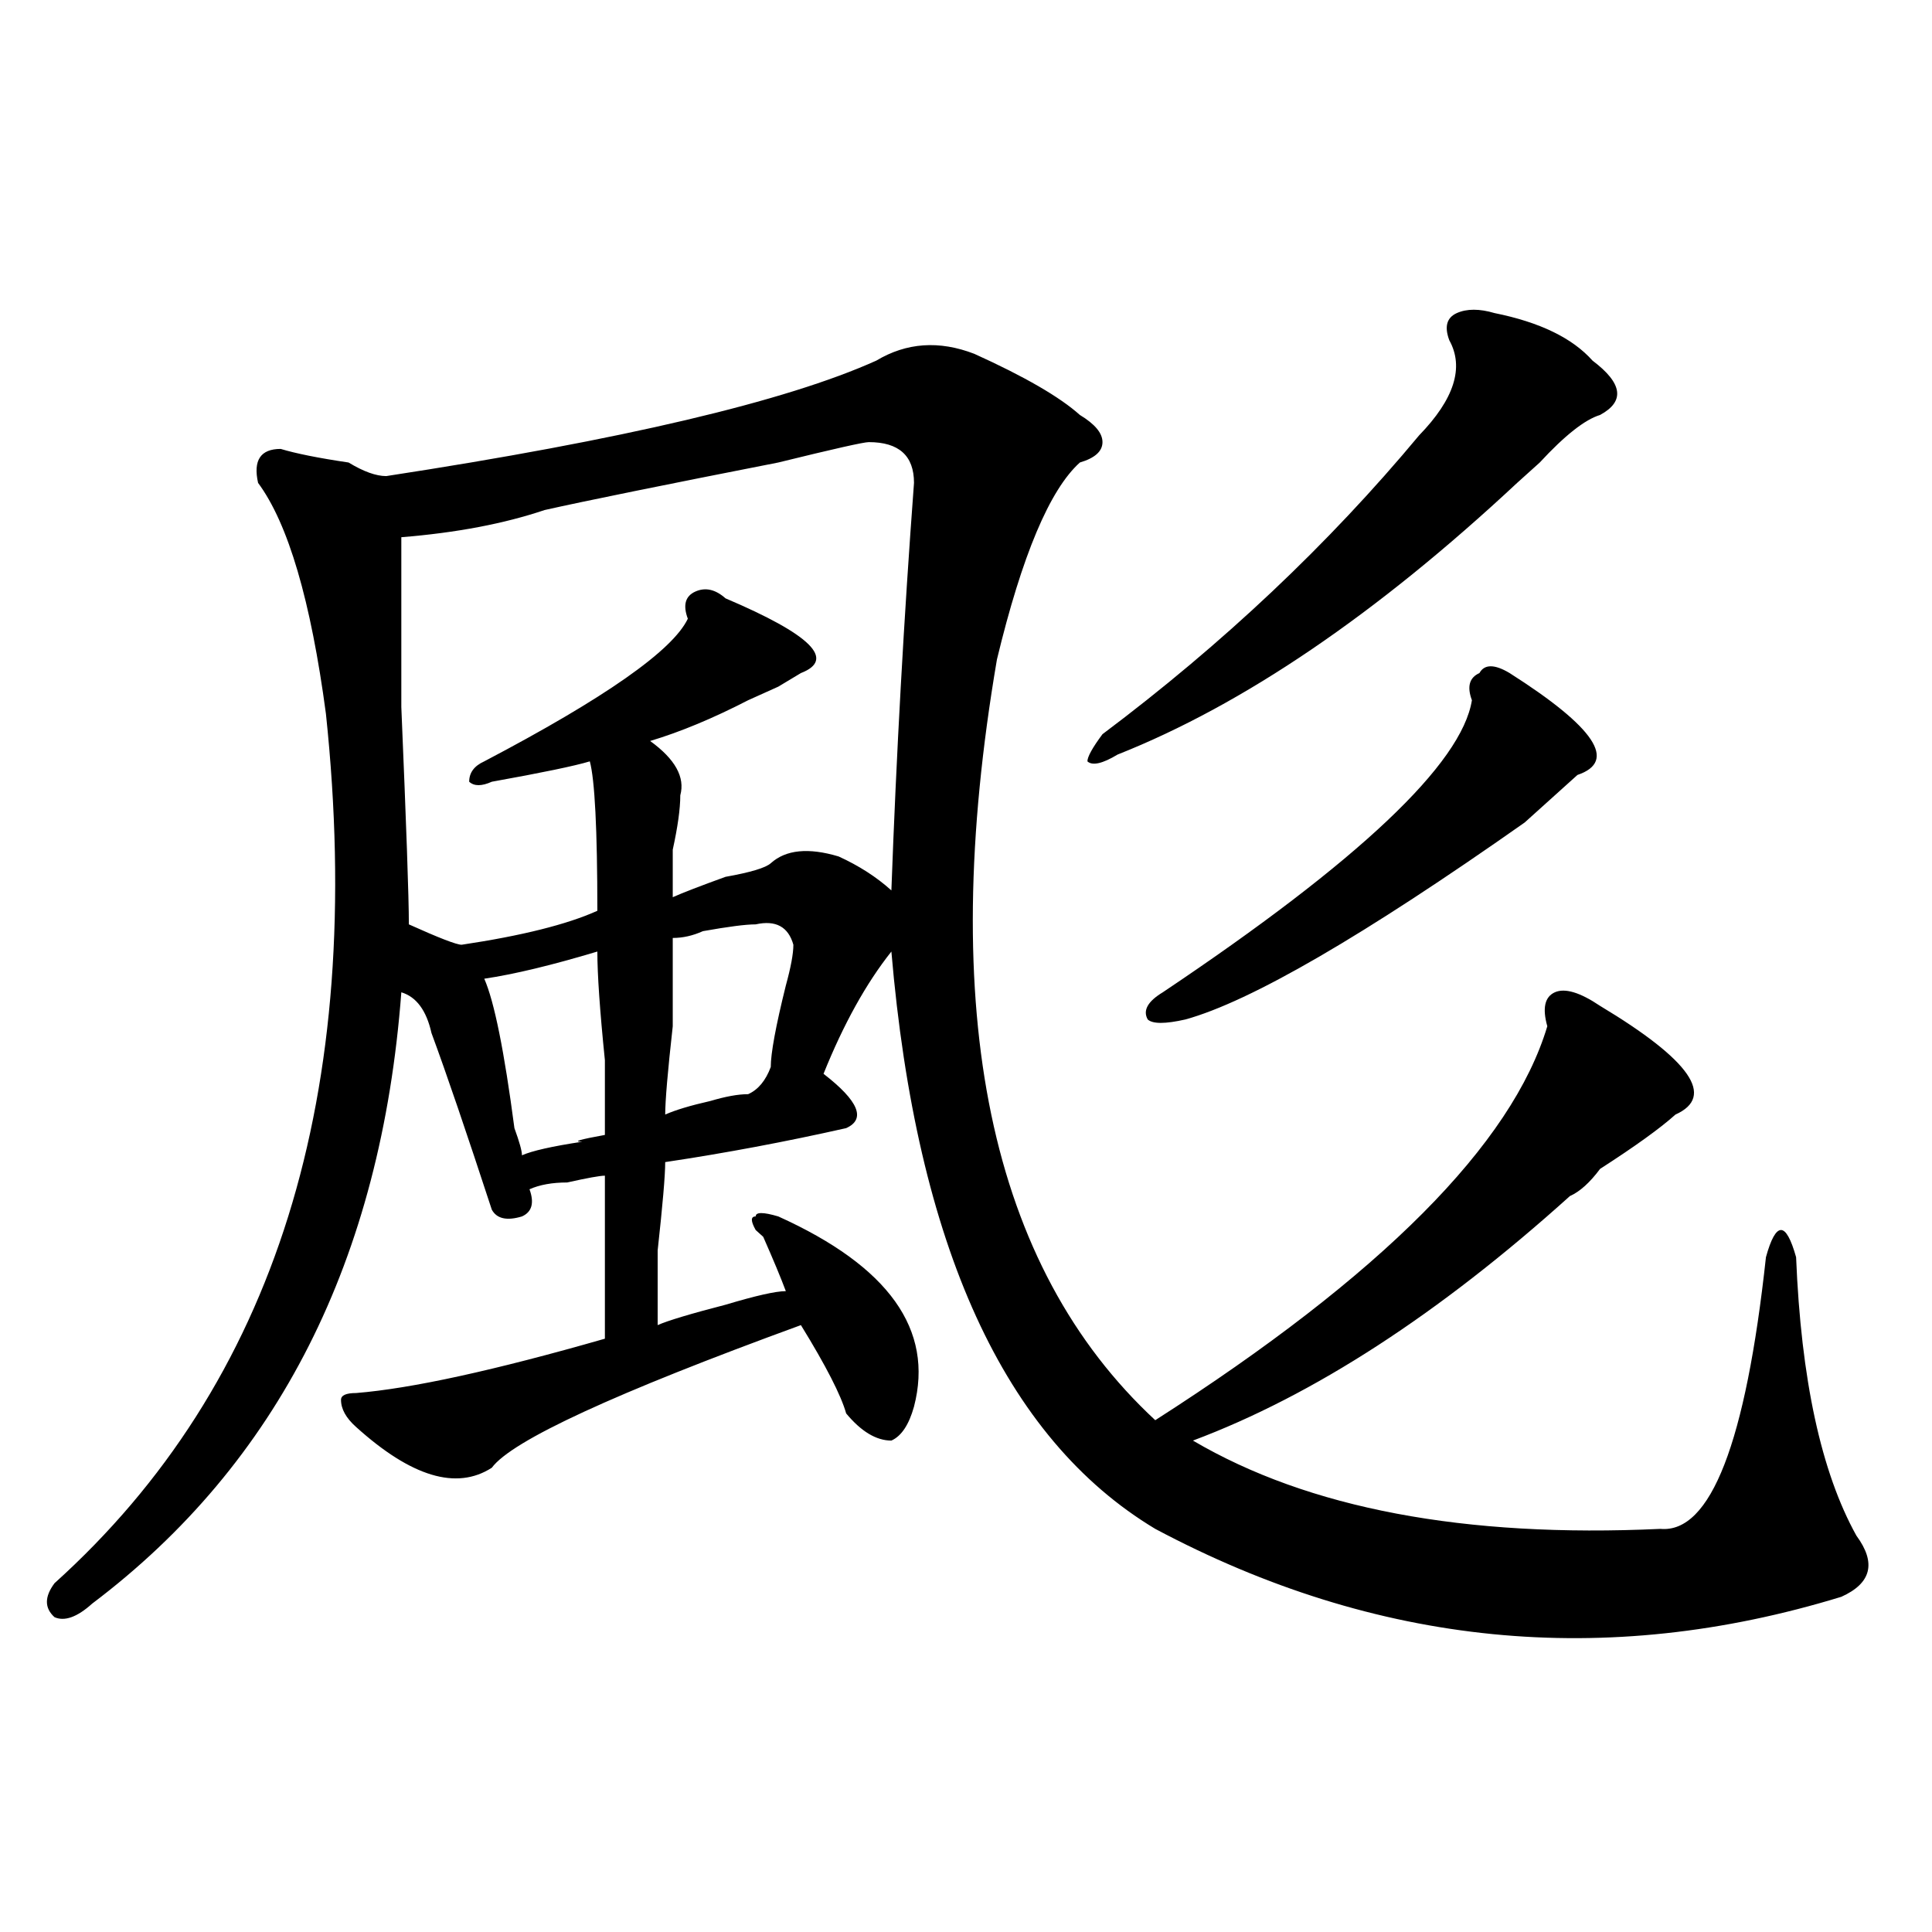
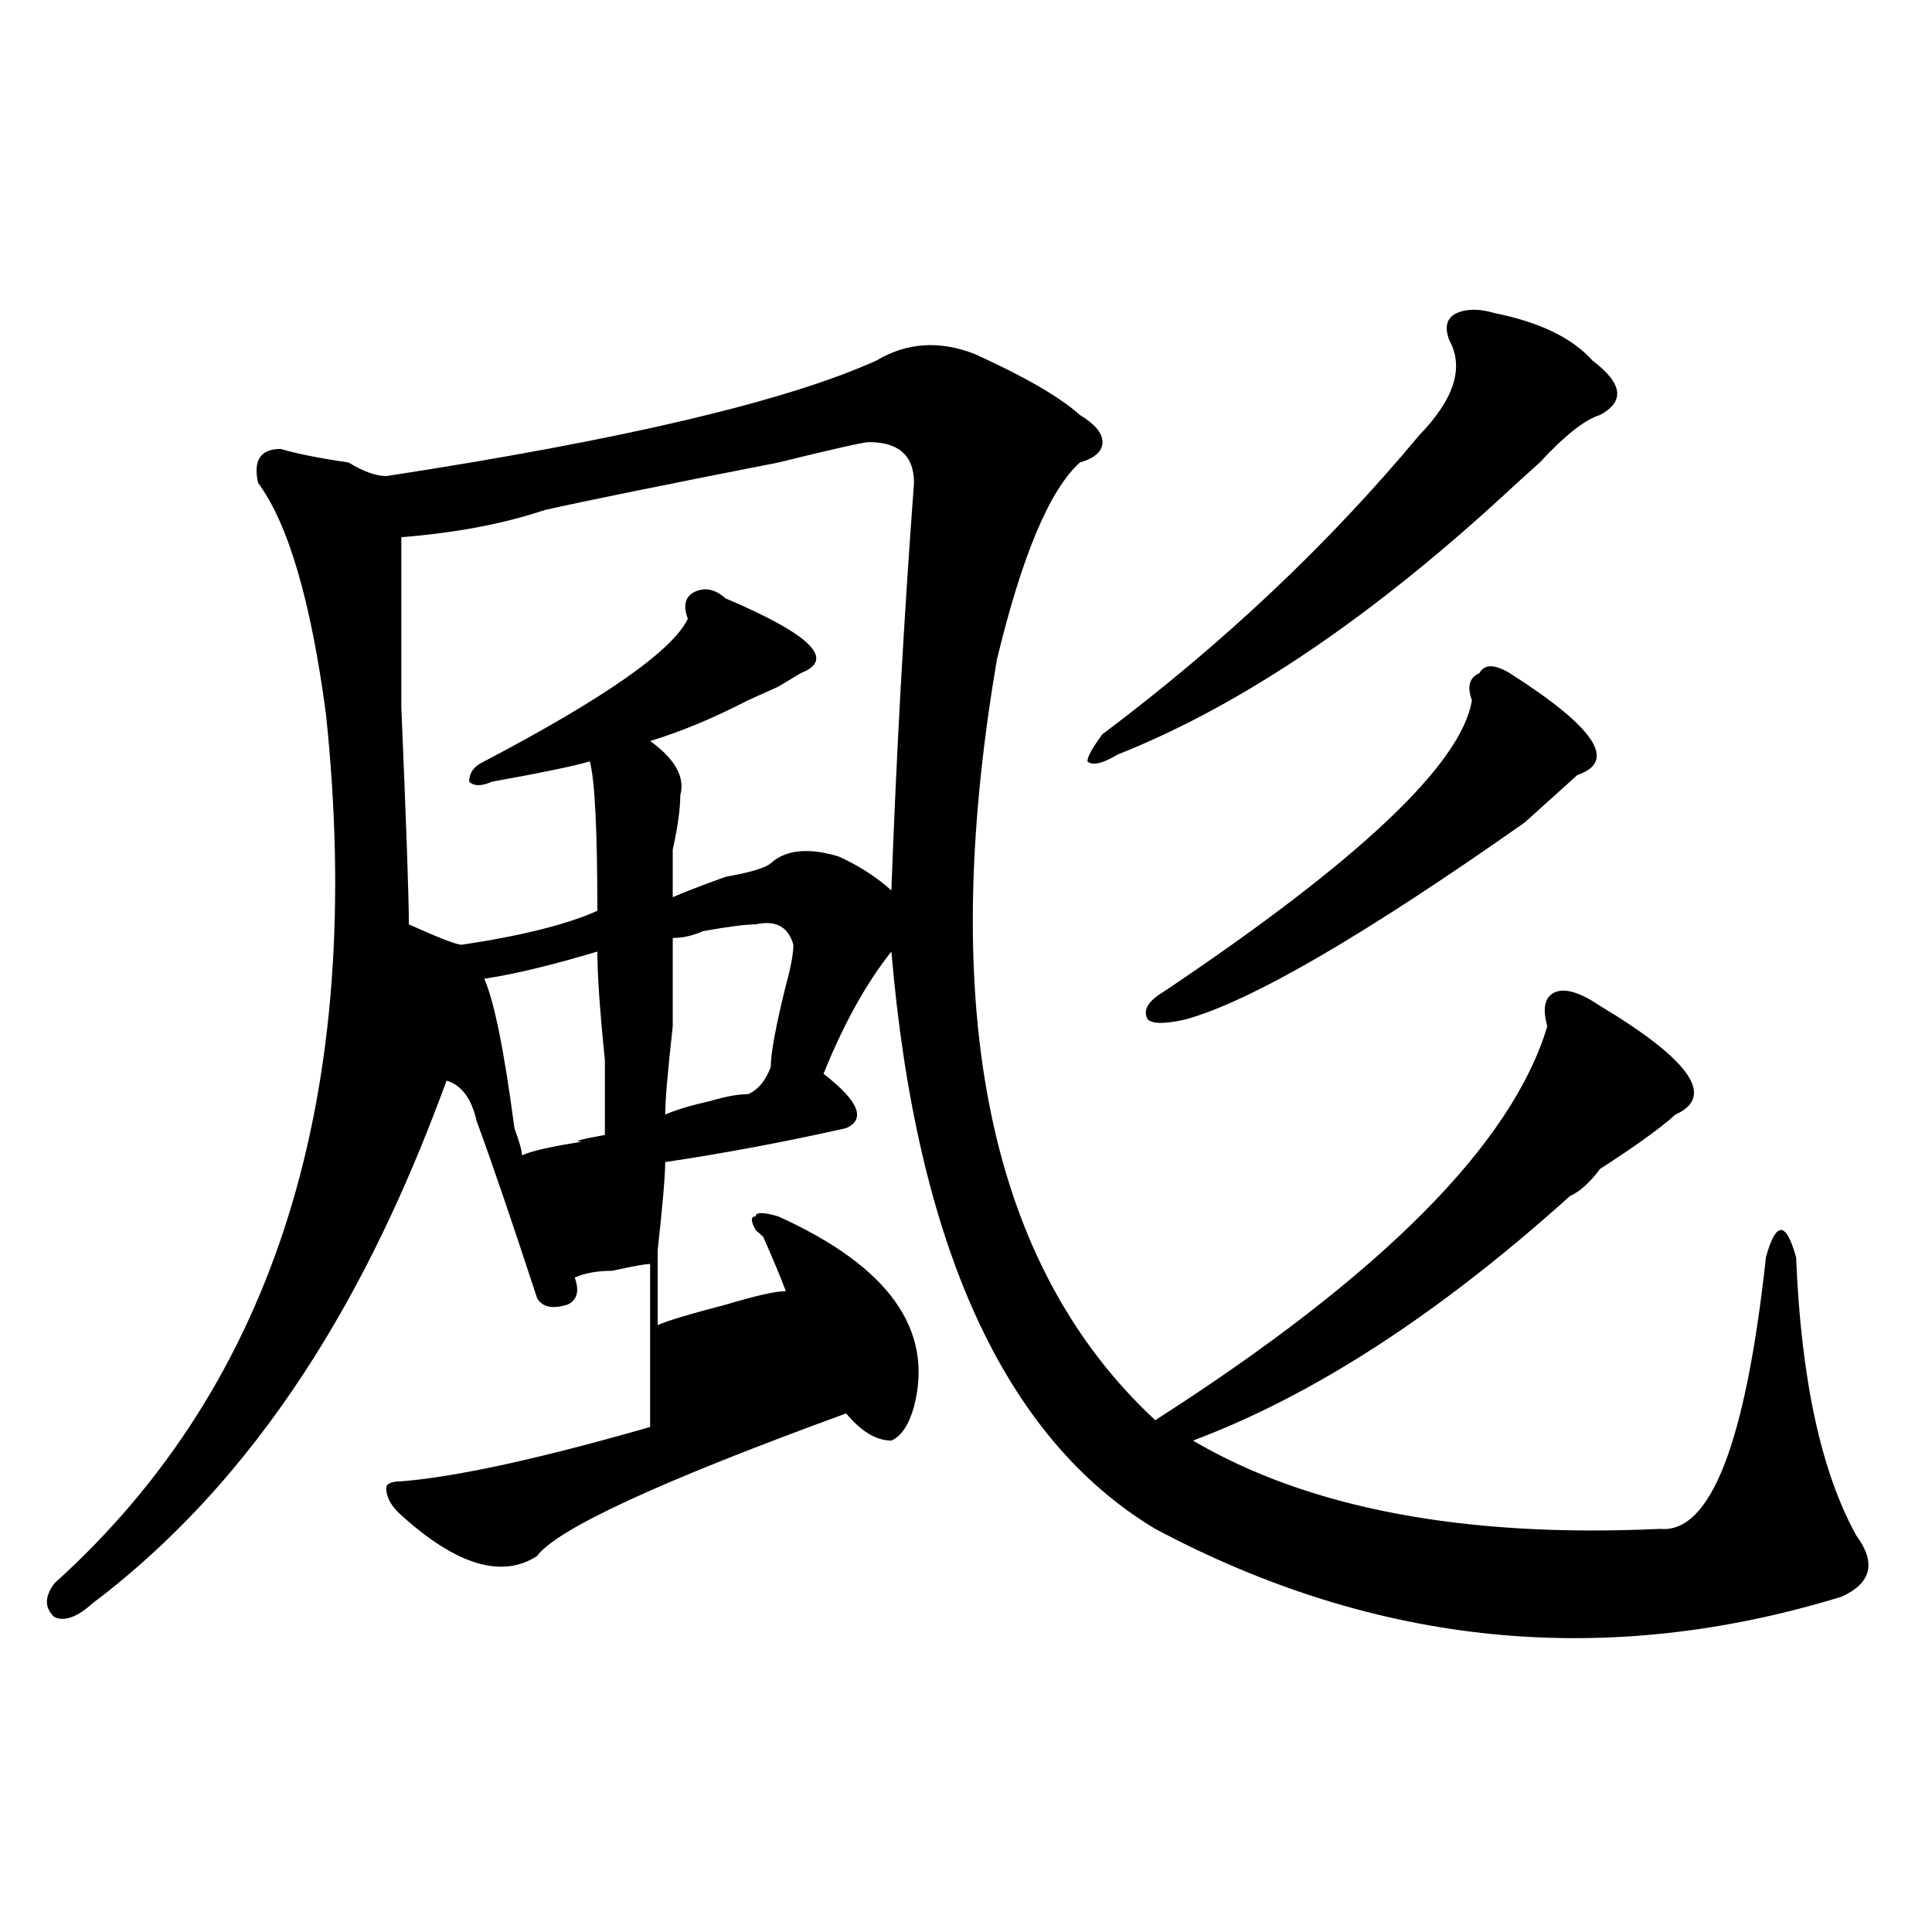
<svg xmlns="http://www.w3.org/2000/svg" version="1.1" id="图层_1" x="0px" y="0px" width="1000px" height="1000px" viewBox="0 0 1000 1000" enable-background="new 0 0 1000 1000" xml:space="preserve">
-   <path d="M504.305,183.141c25.976,11.755,44.206,22.302,54.633,31.641c7.805,4.724,11.707,9.394,11.707,14.063  c0,4.724-3.902,8.239-11.707,10.547c-15.609,14.063-29.938,48.065-42.926,101.953c-31.219,182.813-3.902,314.099,81.949,393.75  c117.07-74.981,184.69-142.933,202.922-203.906c-2.622-9.339-1.341-15.216,3.902-17.578c5.183-2.308,12.987,0,23.414,7.031  c46.828,28.125,59.815,46.911,39.023,56.25c-7.805,7.031-20.853,16.425-39.023,28.125c-5.243,7.031-10.427,11.755-15.609,14.063  c-67.681,60.974-132.68,103.161-195.117,126.563c59.815,35.156,140.484,50.427,241.945,45.703  c25.976,2.362,44.206-44.495,54.633-140.625c2.562-9.339,5.183-14.063,7.805-14.063c2.562,0,5.183,4.724,7.805,14.063  c2.562,63.281,12.987,111.347,31.219,144.141c10.366,14.063,7.805,24.609-7.805,31.641  c-122.313,37.463-240.665,25.763-355.113-35.156c-78.047-46.856-123.595-146.448-136.582-298.828  c-13.048,16.425-24.755,37.519-35.121,63.281c18.171,14.063,22.073,23.456,11.707,28.125c-31.219,7.031-62.438,12.909-93.656,17.578  c0,7.031-1.341,22.302-3.902,45.703c0,21.094,0,34.003,0,38.672c5.183-2.308,16.89-5.823,35.121-10.547  c15.609-4.669,25.976-7.031,31.219-7.031c-2.622-7.031-6.524-16.37-11.707-28.125l-3.902-3.516c-2.622-4.669-2.622-7.031,0-7.031  c0-2.308,3.902-2.308,11.707,0c57.194,25.817,80.608,58.612,70.242,98.438c-2.622,9.394-6.524,15.271-11.707,17.578  c-7.805,0-15.609-4.669-23.414-14.063c-2.622-9.339-10.427-24.609-23.414-45.703c-96.278,35.156-149.63,59.766-159.996,73.828  c-18.231,11.755-41.646,4.724-70.242-21.094c-5.243-4.669-7.805-9.339-7.805-14.063c0-2.308,2.562-3.516,7.805-3.516  c28.597-2.308,71.522-11.7,128.777-28.125c0-25.763,0-53.888,0-84.375c-2.622,0-9.146,1.208-19.512,3.516  c-7.805,0-14.329,1.208-19.512,3.516c2.562,7.031,1.28,11.755-3.902,14.063c-7.805,2.362-13.048,1.208-15.609-3.516  c-13.048-39.825-23.414-70.313-31.219-91.406c-2.622-11.7-7.805-18.731-15.609-21.094C197.3,651.927,143.948,757.396,47.73,830.016  c-7.805,7.031-14.329,9.338-19.512,7.031c-5.243-4.725-5.243-10.547,0-17.578c114.448-103.106,161.276-253.125,140.484-450  c-7.805-58.558-19.512-98.438-35.121-119.531c-2.622-11.7,1.28-17.578,11.707-17.578c7.805,2.362,19.512,4.724,35.121,7.031  c7.805,4.724,14.269,7.031,19.512,7.031c122.253-18.731,206.824-38.672,253.652-59.766  C469.184,177.317,486.073,176.109,504.305,183.141z M449.672,228.844c-2.622,0-18.231,3.516-46.828,10.547  c-59.876,11.755-100.181,19.94-120.973,24.609c-20.853,7.031-45.548,11.755-74.145,14.063c0,9.394,0,38.672,0,87.891  c2.562,60.974,3.902,98.438,3.902,112.5C227.238,485.484,236.323,489,238.945,489c31.219-4.669,54.633-10.547,70.242-17.578  c0-42.188-1.341-67.95-3.902-77.344c-7.805,2.362-24.755,5.878-50.73,10.547c-5.243,2.362-9.146,2.362-11.707,0  c0-4.669,2.562-8.185,7.805-10.547c62.438-32.794,97.559-57.403,105.363-73.828c-2.622-7.031-1.341-11.7,3.902-14.063  c5.183-2.308,10.366-1.153,15.609,3.516c44.206,18.786,57.194,31.641,39.023,38.672l-11.707,7.031  c-5.243,2.362-10.427,4.724-15.609,7.031c-18.231,9.394-35.121,16.425-50.73,21.094c12.987,9.394,18.171,18.786,15.609,28.125  c0,7.031-1.341,16.425-3.902,28.125c0,11.755,0,19.94,0,24.609c5.183-2.308,14.269-5.823,27.316-10.547  c12.987-2.308,20.792-4.669,23.414-7.031c7.805-7.031,19.512-8.185,35.121-3.516c10.366,4.724,19.512,10.547,27.316,17.578  c2.562-70.313,6.464-140.625,11.707-210.938C473.086,235.875,465.281,228.844,449.672,228.844z M309.188,492.516  c-23.414,7.031-42.926,11.755-58.535,14.063c5.183,11.755,10.366,37.519,15.609,77.344c2.562,7.031,3.902,11.755,3.902,14.063  c5.183-2.308,15.609-4.669,31.219-7.031c-5.243,0-1.341-1.153,11.707-3.516c0-7.031,0-19.886,0-38.672  C310.468,523.003,309.188,504.271,309.188,492.516z M391.137,478.453c-5.243,0-14.329,1.208-27.316,3.516  c-5.243,2.362-10.427,3.516-15.609,3.516c0,4.724,0,19.94,0,45.703c-2.622,23.456-3.902,38.672-3.902,45.703  c5.183-2.308,12.987-4.669,23.414-7.031c7.805-2.308,14.269-3.516,19.512-3.516c5.183-2.308,9.085-7.031,11.707-14.063  c0-7.031,2.562-21.094,7.805-42.188c2.562-9.339,3.902-16.37,3.902-21.094C408.026,479.661,401.503,476.146,391.137,478.453z   M773.566,162.047c23.414,4.724,40.304,12.909,50.73,24.609c15.609,11.755,16.89,21.094,3.902,28.125  c-7.805,2.362-18.231,10.547-31.219,24.609c-5.243,4.724-9.146,8.239-11.707,10.547C712.409,317.942,643.448,364.8,578.449,390.563  c-7.805,4.724-13.048,5.878-15.609,3.516c0-2.308,2.562-7.031,7.805-14.063c62.438-46.856,117.07-98.438,163.898-154.688  c18.171-18.731,23.414-35.156,15.609-49.219c-2.622-7.031-1.341-11.701,3.902-14.063  C759.237,159.739,765.762,159.739,773.566,162.047z M781.371,348.375c44.206,28.125,55.913,45.703,35.121,52.734  c-5.243,4.724-14.329,12.909-27.316,24.609c-83.29,58.612-141.825,92.614-175.605,101.953c-10.427,2.362-16.95,2.362-19.512,0  c-2.622-4.669,0-9.339,7.805-14.063c101.461-67.95,154.753-118.323,159.996-151.172c-2.622-7.031-1.341-11.7,3.902-14.063  C768.323,343.706,773.566,343.706,781.371,348.375z" />
+   <path d="M504.305,183.141c25.976,11.755,44.206,22.302,54.633,31.641c7.805,4.724,11.707,9.394,11.707,14.063  c0,4.724-3.902,8.239-11.707,10.547c-15.609,14.063-29.938,48.065-42.926,101.953c-31.219,182.813-3.902,314.099,81.949,393.75  c117.07-74.981,184.69-142.933,202.922-203.906c-2.622-9.339-1.341-15.216,3.902-17.578c5.183-2.308,12.987,0,23.414,7.031  c46.828,28.125,59.815,46.911,39.023,56.25c-7.805,7.031-20.853,16.425-39.023,28.125c-5.243,7.031-10.427,11.755-15.609,14.063  c-67.681,60.974-132.68,103.161-195.117,126.563c59.815,35.156,140.484,50.427,241.945,45.703  c25.976,2.362,44.206-44.495,54.633-140.625c2.562-9.339,5.183-14.063,7.805-14.063c2.562,0,5.183,4.724,7.805,14.063  c2.562,63.281,12.987,111.347,31.219,144.141c10.366,14.063,7.805,24.609-7.805,31.641  c-122.313,37.463-240.665,25.763-355.113-35.156c-78.047-46.856-123.595-146.448-136.582-298.828  c-13.048,16.425-24.755,37.519-35.121,63.281c18.171,14.063,22.073,23.456,11.707,28.125c-31.219,7.031-62.438,12.909-93.656,17.578  c0,7.031-1.341,22.302-3.902,45.703c0,21.094,0,34.003,0,38.672c5.183-2.308,16.89-5.823,35.121-10.547  c15.609-4.669,25.976-7.031,31.219-7.031c-2.622-7.031-6.524-16.37-11.707-28.125l-3.902-3.516c-2.622-4.669-2.622-7.031,0-7.031  c0-2.308,3.902-2.308,11.707,0c57.194,25.817,80.608,58.612,70.242,98.438c-2.622,9.394-6.524,15.271-11.707,17.578  c-7.805,0-15.609-4.669-23.414-14.063c-96.278,35.156-149.63,59.766-159.996,73.828  c-18.231,11.755-41.646,4.724-70.242-21.094c-5.243-4.669-7.805-9.339-7.805-14.063c0-2.308,2.562-3.516,7.805-3.516  c28.597-2.308,71.522-11.7,128.777-28.125c0-25.763,0-53.888,0-84.375c-2.622,0-9.146,1.208-19.512,3.516  c-7.805,0-14.329,1.208-19.512,3.516c2.562,7.031,1.28,11.755-3.902,14.063c-7.805,2.362-13.048,1.208-15.609-3.516  c-13.048-39.825-23.414-70.313-31.219-91.406c-2.622-11.7-7.805-18.731-15.609-21.094C197.3,651.927,143.948,757.396,47.73,830.016  c-7.805,7.031-14.329,9.338-19.512,7.031c-5.243-4.725-5.243-10.547,0-17.578c114.448-103.106,161.276-253.125,140.484-450  c-7.805-58.558-19.512-98.438-35.121-119.531c-2.622-11.7,1.28-17.578,11.707-17.578c7.805,2.362,19.512,4.724,35.121,7.031  c7.805,4.724,14.269,7.031,19.512,7.031c122.253-18.731,206.824-38.672,253.652-59.766  C469.184,177.317,486.073,176.109,504.305,183.141z M449.672,228.844c-2.622,0-18.231,3.516-46.828,10.547  c-59.876,11.755-100.181,19.94-120.973,24.609c-20.853,7.031-45.548,11.755-74.145,14.063c0,9.394,0,38.672,0,87.891  c2.562,60.974,3.902,98.438,3.902,112.5C227.238,485.484,236.323,489,238.945,489c31.219-4.669,54.633-10.547,70.242-17.578  c0-42.188-1.341-67.95-3.902-77.344c-7.805,2.362-24.755,5.878-50.73,10.547c-5.243,2.362-9.146,2.362-11.707,0  c0-4.669,2.562-8.185,7.805-10.547c62.438-32.794,97.559-57.403,105.363-73.828c-2.622-7.031-1.341-11.7,3.902-14.063  c5.183-2.308,10.366-1.153,15.609,3.516c44.206,18.786,57.194,31.641,39.023,38.672l-11.707,7.031  c-5.243,2.362-10.427,4.724-15.609,7.031c-18.231,9.394-35.121,16.425-50.73,21.094c12.987,9.394,18.171,18.786,15.609,28.125  c0,7.031-1.341,16.425-3.902,28.125c0,11.755,0,19.94,0,24.609c5.183-2.308,14.269-5.823,27.316-10.547  c12.987-2.308,20.792-4.669,23.414-7.031c7.805-7.031,19.512-8.185,35.121-3.516c10.366,4.724,19.512,10.547,27.316,17.578  c2.562-70.313,6.464-140.625,11.707-210.938C473.086,235.875,465.281,228.844,449.672,228.844z M309.188,492.516  c-23.414,7.031-42.926,11.755-58.535,14.063c5.183,11.755,10.366,37.519,15.609,77.344c2.562,7.031,3.902,11.755,3.902,14.063  c5.183-2.308,15.609-4.669,31.219-7.031c-5.243,0-1.341-1.153,11.707-3.516c0-7.031,0-19.886,0-38.672  C310.468,523.003,309.188,504.271,309.188,492.516z M391.137,478.453c-5.243,0-14.329,1.208-27.316,3.516  c-5.243,2.362-10.427,3.516-15.609,3.516c0,4.724,0,19.94,0,45.703c-2.622,23.456-3.902,38.672-3.902,45.703  c5.183-2.308,12.987-4.669,23.414-7.031c7.805-2.308,14.269-3.516,19.512-3.516c5.183-2.308,9.085-7.031,11.707-14.063  c0-7.031,2.562-21.094,7.805-42.188c2.562-9.339,3.902-16.37,3.902-21.094C408.026,479.661,401.503,476.146,391.137,478.453z   M773.566,162.047c23.414,4.724,40.304,12.909,50.73,24.609c15.609,11.755,16.89,21.094,3.902,28.125  c-7.805,2.362-18.231,10.547-31.219,24.609c-5.243,4.724-9.146,8.239-11.707,10.547C712.409,317.942,643.448,364.8,578.449,390.563  c-7.805,4.724-13.048,5.878-15.609,3.516c0-2.308,2.562-7.031,7.805-14.063c62.438-46.856,117.07-98.438,163.898-154.688  c18.171-18.731,23.414-35.156,15.609-49.219c-2.622-7.031-1.341-11.701,3.902-14.063  C759.237,159.739,765.762,159.739,773.566,162.047z M781.371,348.375c44.206,28.125,55.913,45.703,35.121,52.734  c-5.243,4.724-14.329,12.909-27.316,24.609c-83.29,58.612-141.825,92.614-175.605,101.953c-10.427,2.362-16.95,2.362-19.512,0  c-2.622-4.669,0-9.339,7.805-14.063c101.461-67.95,154.753-118.323,159.996-151.172c-2.622-7.031-1.341-11.7,3.902-14.063  C768.323,343.706,773.566,343.706,781.371,348.375z" />
</svg>